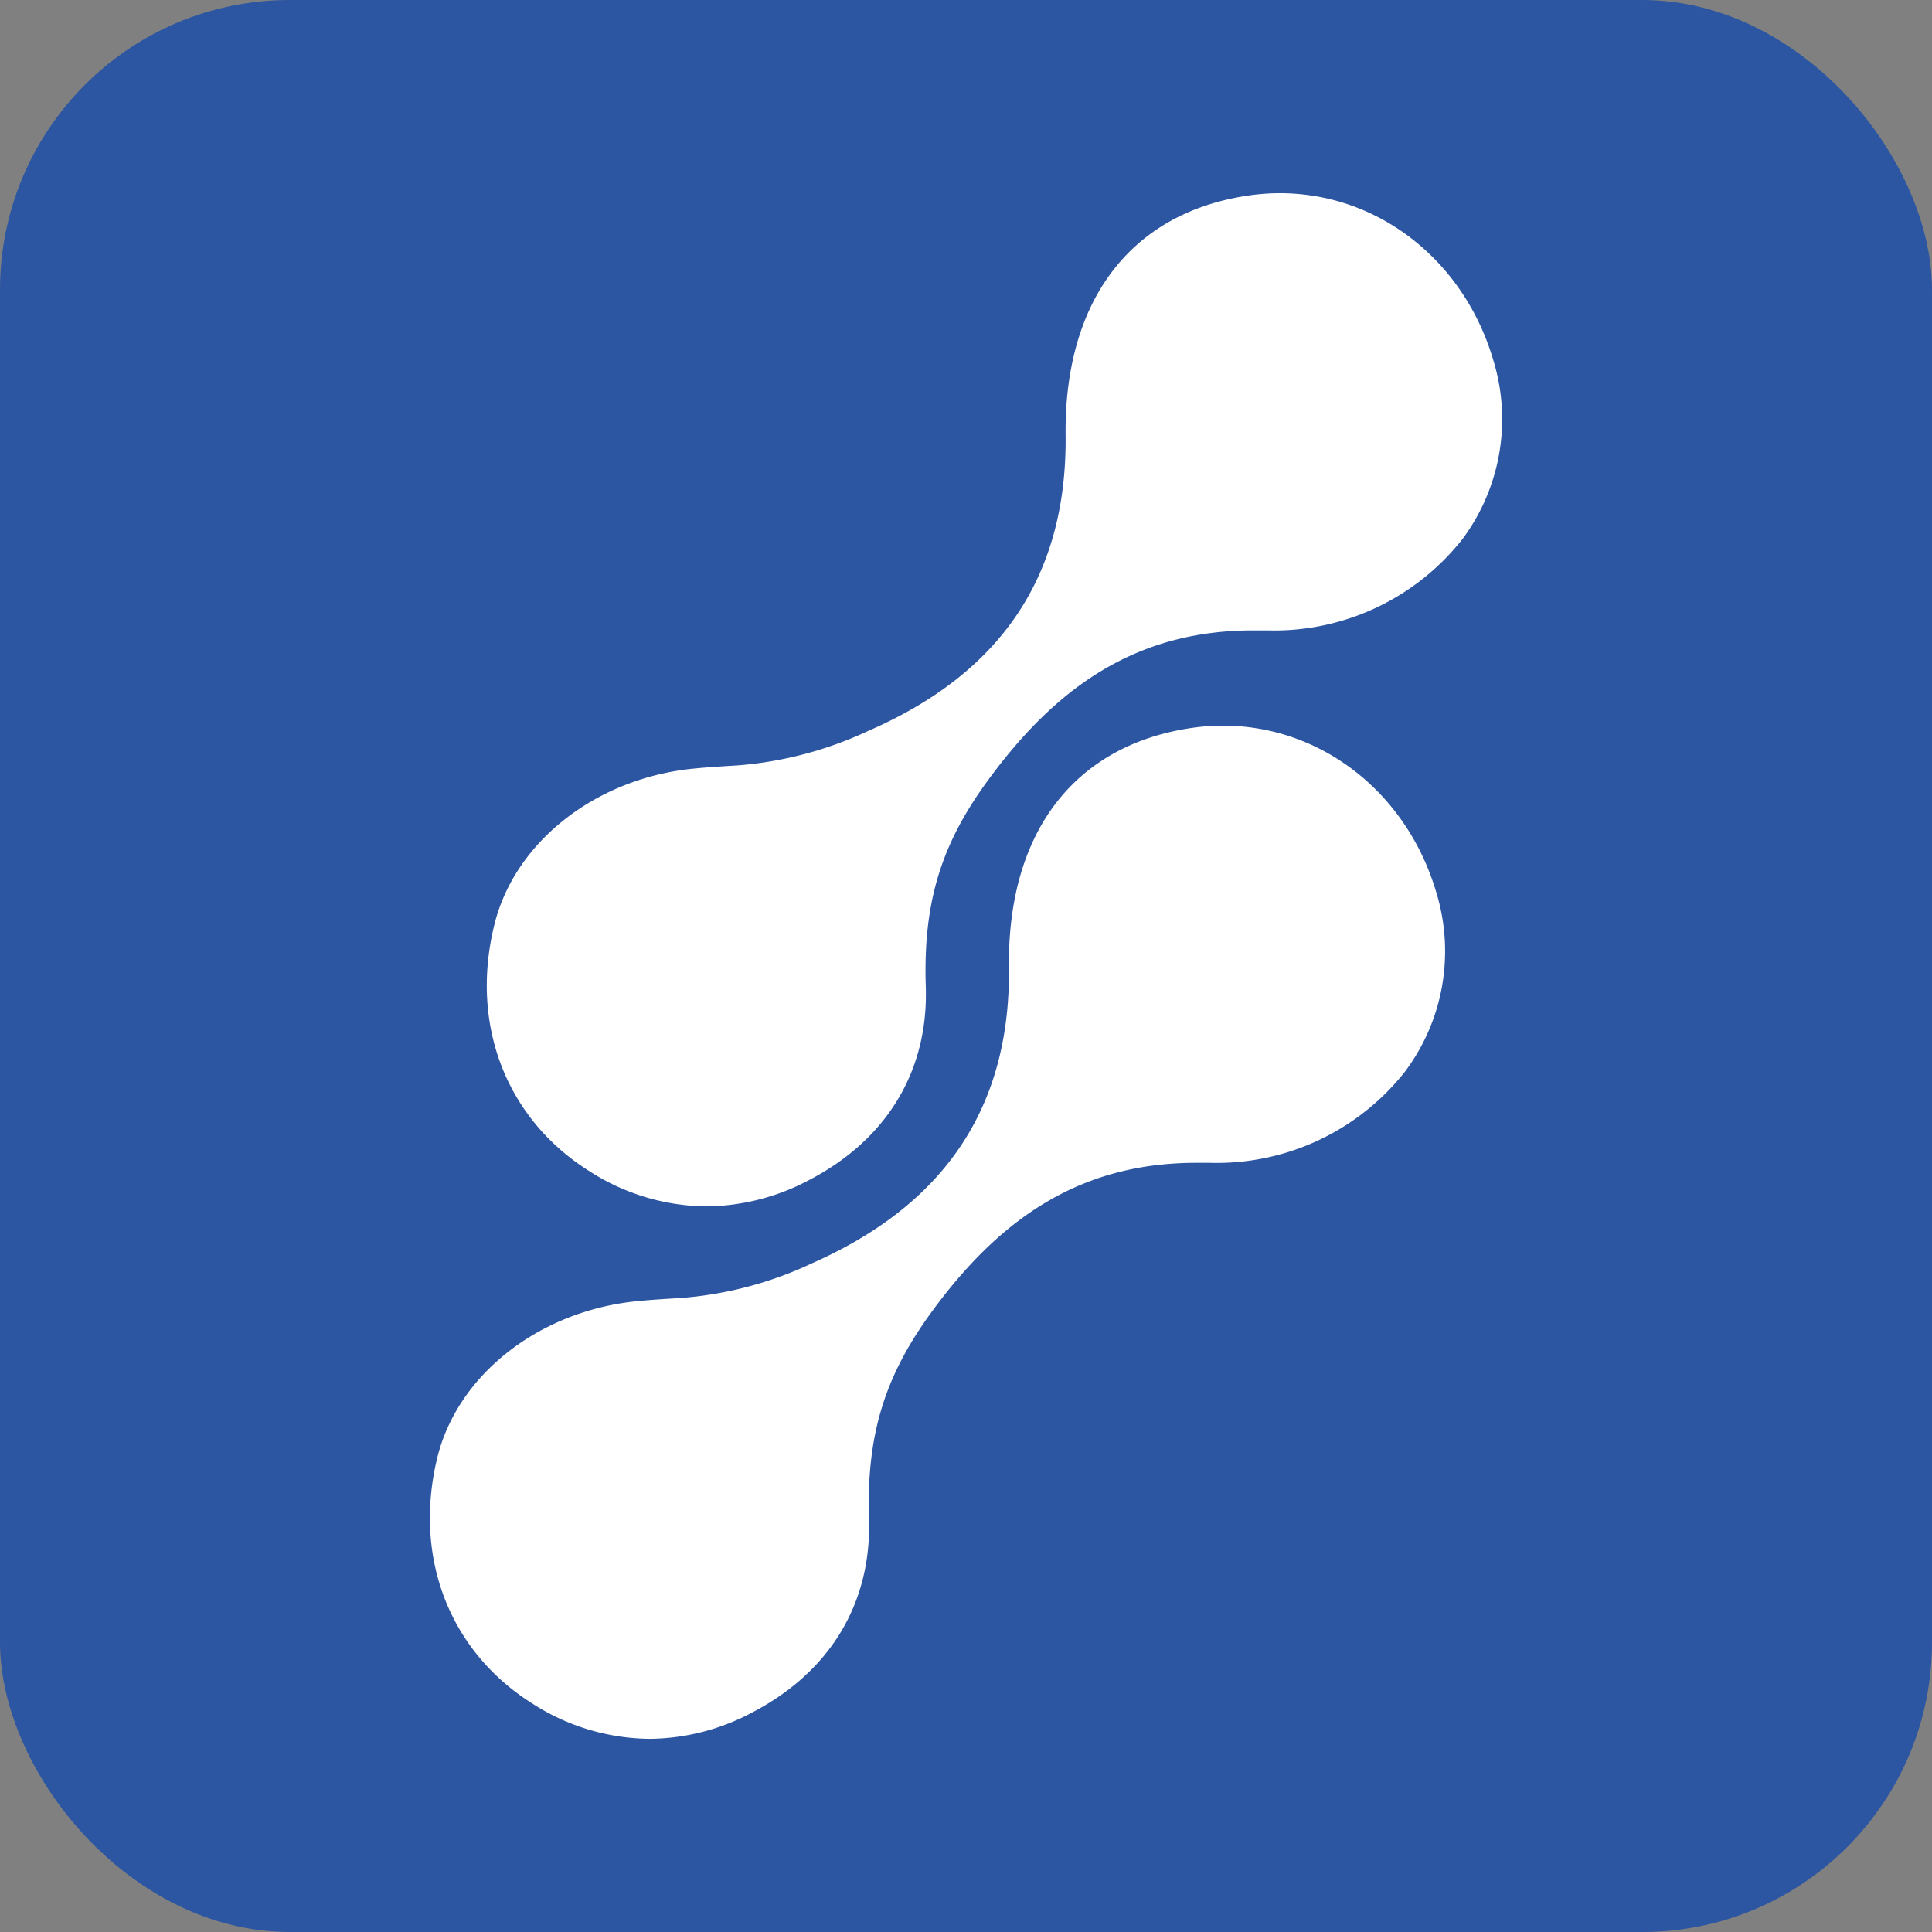
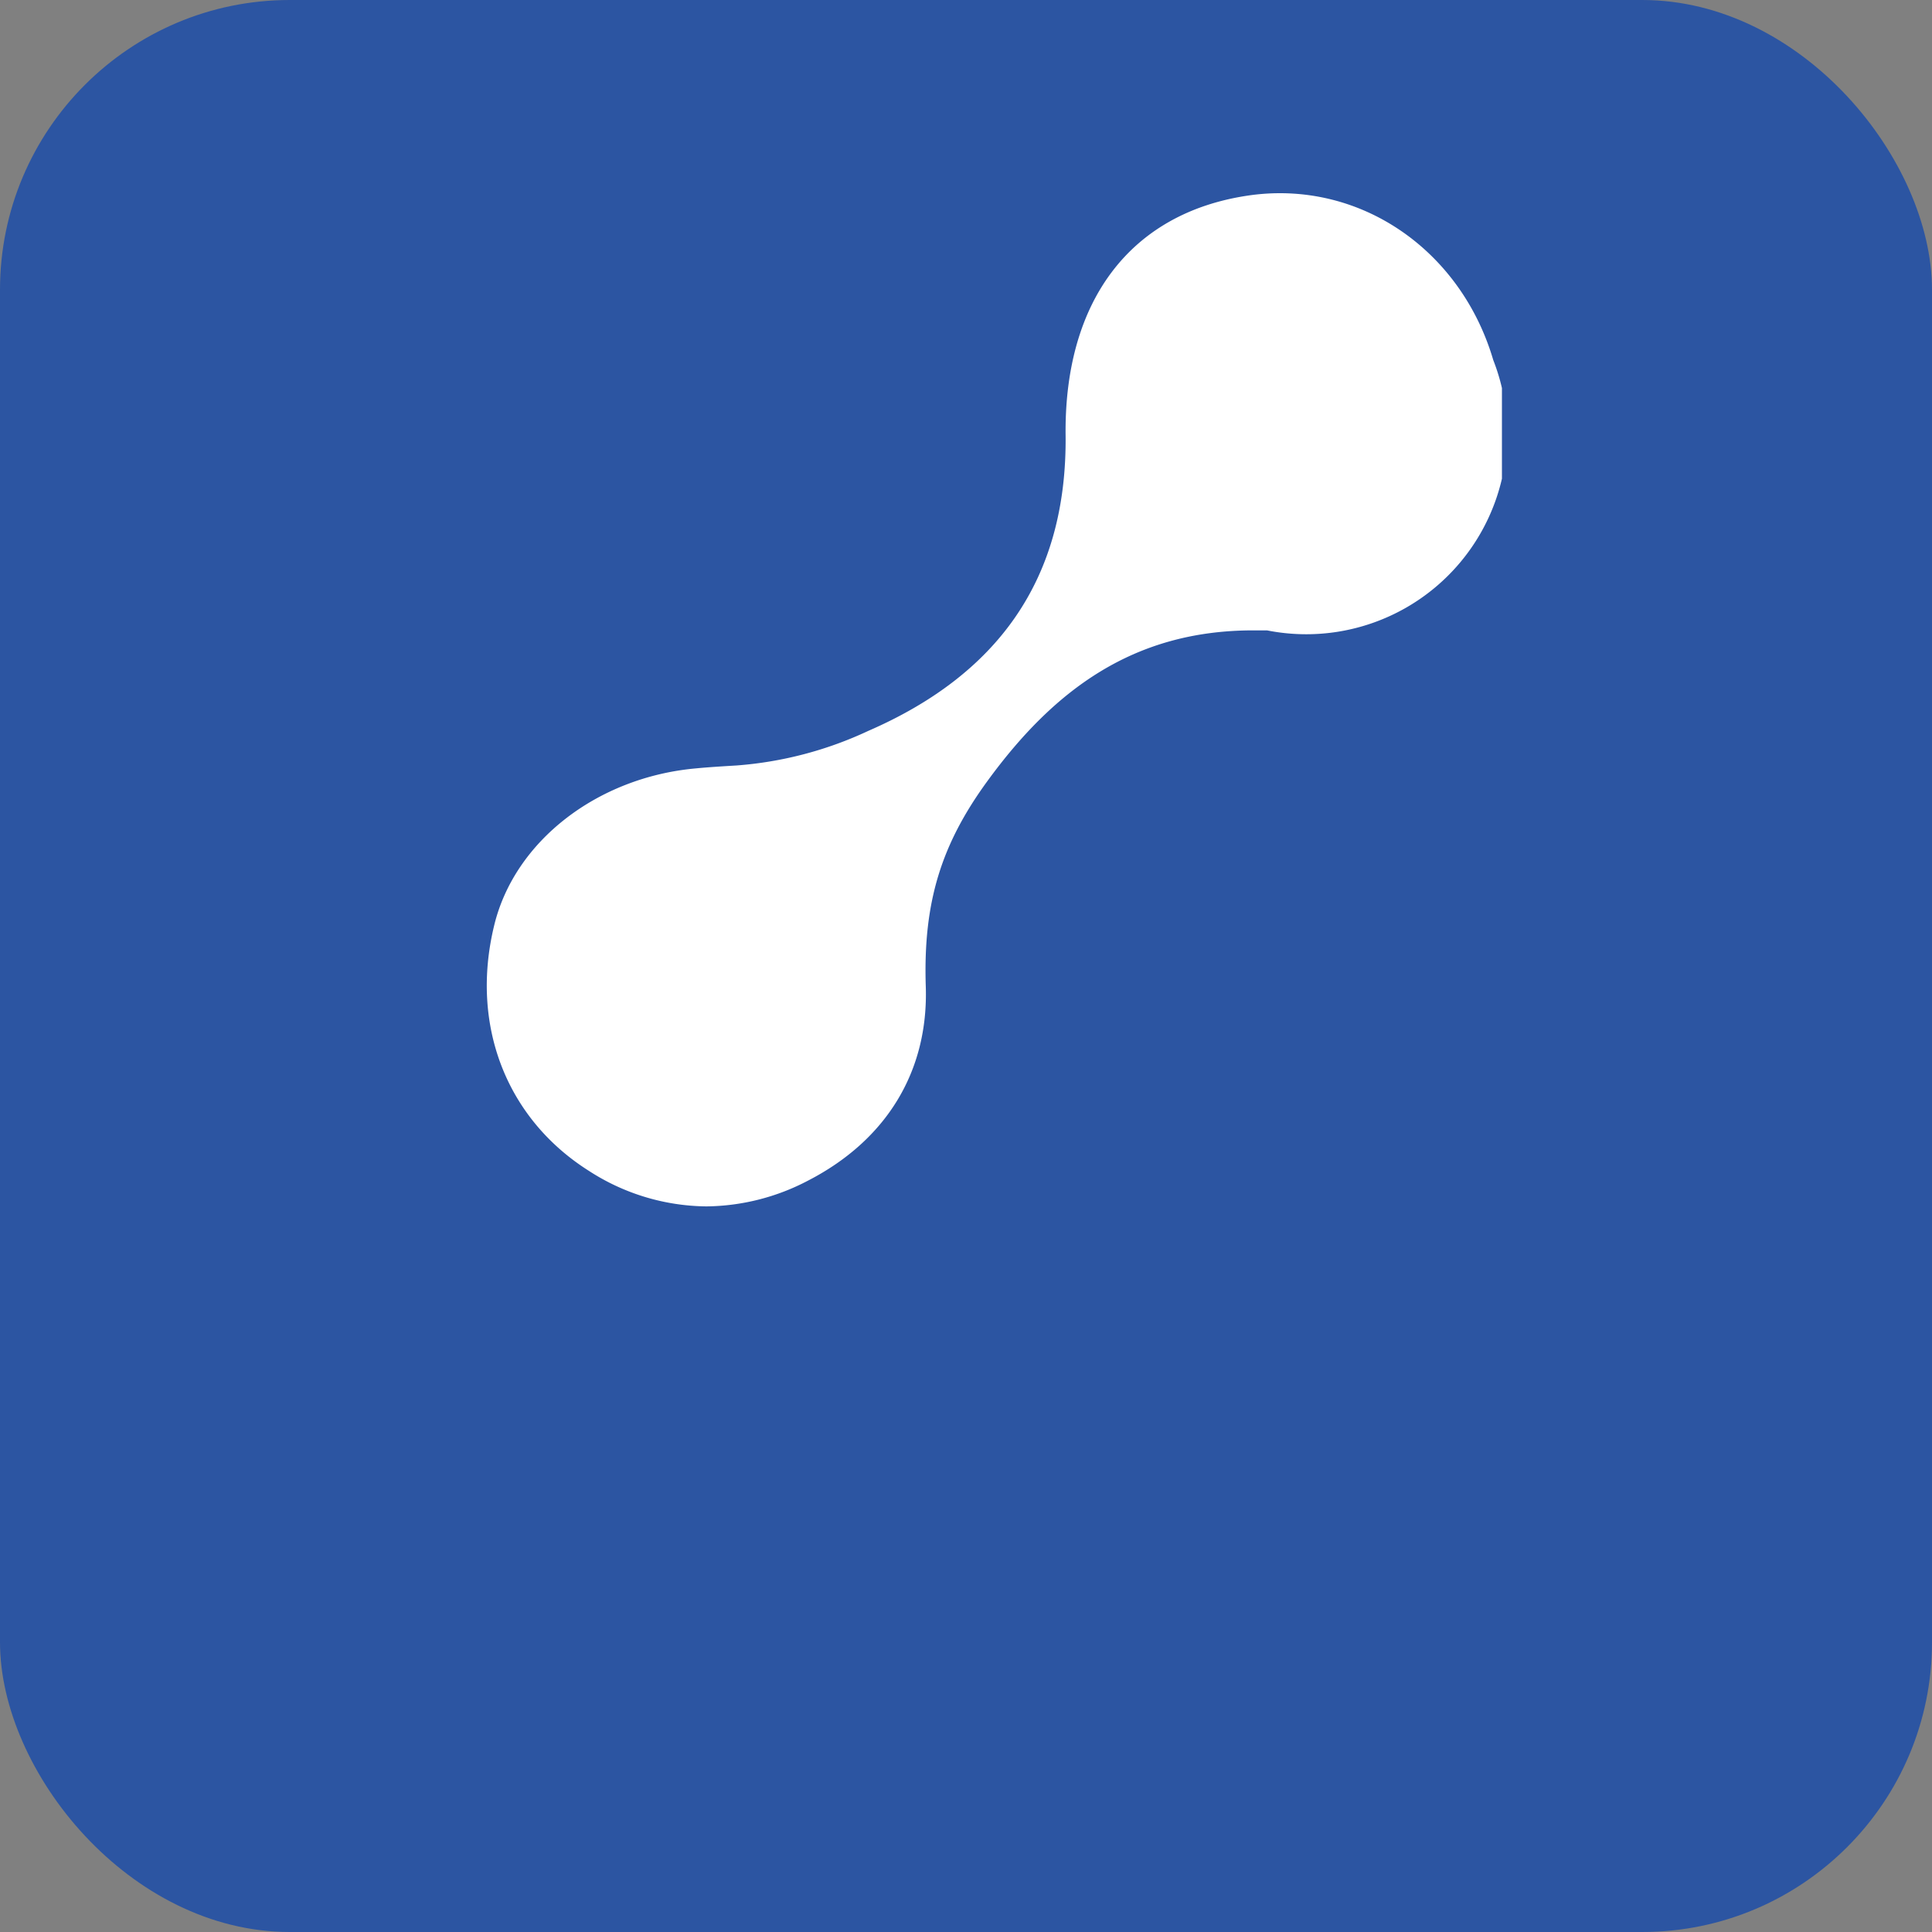
<svg xmlns="http://www.w3.org/2000/svg" version="1.1" width="1000" height="1000">
  <rect width="100%" height="100%" fill="#808080" stroke="none" />
  <rect width="1000" height="1000" rx="150" ry="150" fill="#2c55a2" />
  <g transform="matrix(7.136,0,0,7.136,222.501,100)">
    <svg version="1.1" width="77.76" height="112.11">
      <svg viewBox="0 0 77.76 112.11">
        <defs>
          <style>.cls-1{fill:#fff;}</style>
        </defs>
        <g id="Layer_2" data-name="Layer 2">
          <g id="Livello_1" data-name="Livello 1">
-             <path class="cls-1" d="M77.13,12.1C75,4.86,68.78,0,61.66,0h0a15.76,15.76,0,0,0-2.37.18C50.86,1.45,46.05,7.74,46.11,17.43,46.27,28.17,41,35,31.8,39a27.33,27.33,0,0,1-9.57,2.51c-1,.06-2,.12-2.93.21C12.15,42.36,6.13,47,4.66,53.13c-1.75,7.21.89,14,6.87,17.78a15.92,15.92,0,0,0,8.52,2.58,16.16,16.16,0,0,0,7.4-1.88c5.69-2.94,8.72-7.94,8.52-14.07s1.13-10.32,4.47-14.9C45.28,36,51.06,31.71,59.72,31.71h1a17.38,17.38,0,0,0,14.19-6.64A14.57,14.57,0,0,0,77.13,12.1Z" />
-             <path class="cls-1" d="M73,50.72c-2.13-7.24-8.35-12.1-15.47-12.1h0a15.76,15.76,0,0,0-2.37.18C46.73,40.08,41.92,46.36,42,56.05c.16,10.74-5.16,17.54-14.31,21.58a27.11,27.11,0,0,1-9.57,2.51c-1,.06-2,.12-2.93.21C8,81,2,85.67.53,91.75c-1.74,7.21.89,14,6.87,17.78a15.93,15.93,0,0,0,8.53,2.58,16,16,0,0,0,7.39-1.88c5.69-2.94,8.72-7.94,8.53-14.06S33,85.84,36.31,81.26c4.84-6.66,10.62-10.93,19.28-10.93h1A17.38,17.38,0,0,0,70.74,63.7,14.56,14.56,0,0,0,73,50.72Z" />
+             <path class="cls-1" d="M77.13,12.1C75,4.86,68.78,0,61.66,0h0a15.76,15.76,0,0,0-2.37.18C50.86,1.45,46.05,7.74,46.11,17.43,46.27,28.17,41,35,31.8,39a27.33,27.33,0,0,1-9.57,2.51c-1,.06-2,.12-2.93.21C12.15,42.36,6.13,47,4.66,53.13c-1.75,7.21.89,14,6.87,17.78a15.92,15.92,0,0,0,8.52,2.58,16.16,16.16,0,0,0,7.4-1.88c5.69-2.94,8.72-7.94,8.52-14.07s1.13-10.32,4.47-14.9C45.28,36,51.06,31.71,59.72,31.71h1A14.57,14.57,0,0,0,77.13,12.1Z" />
          </g>
        </g>
      </svg>
    </svg>
  </g>
</svg>